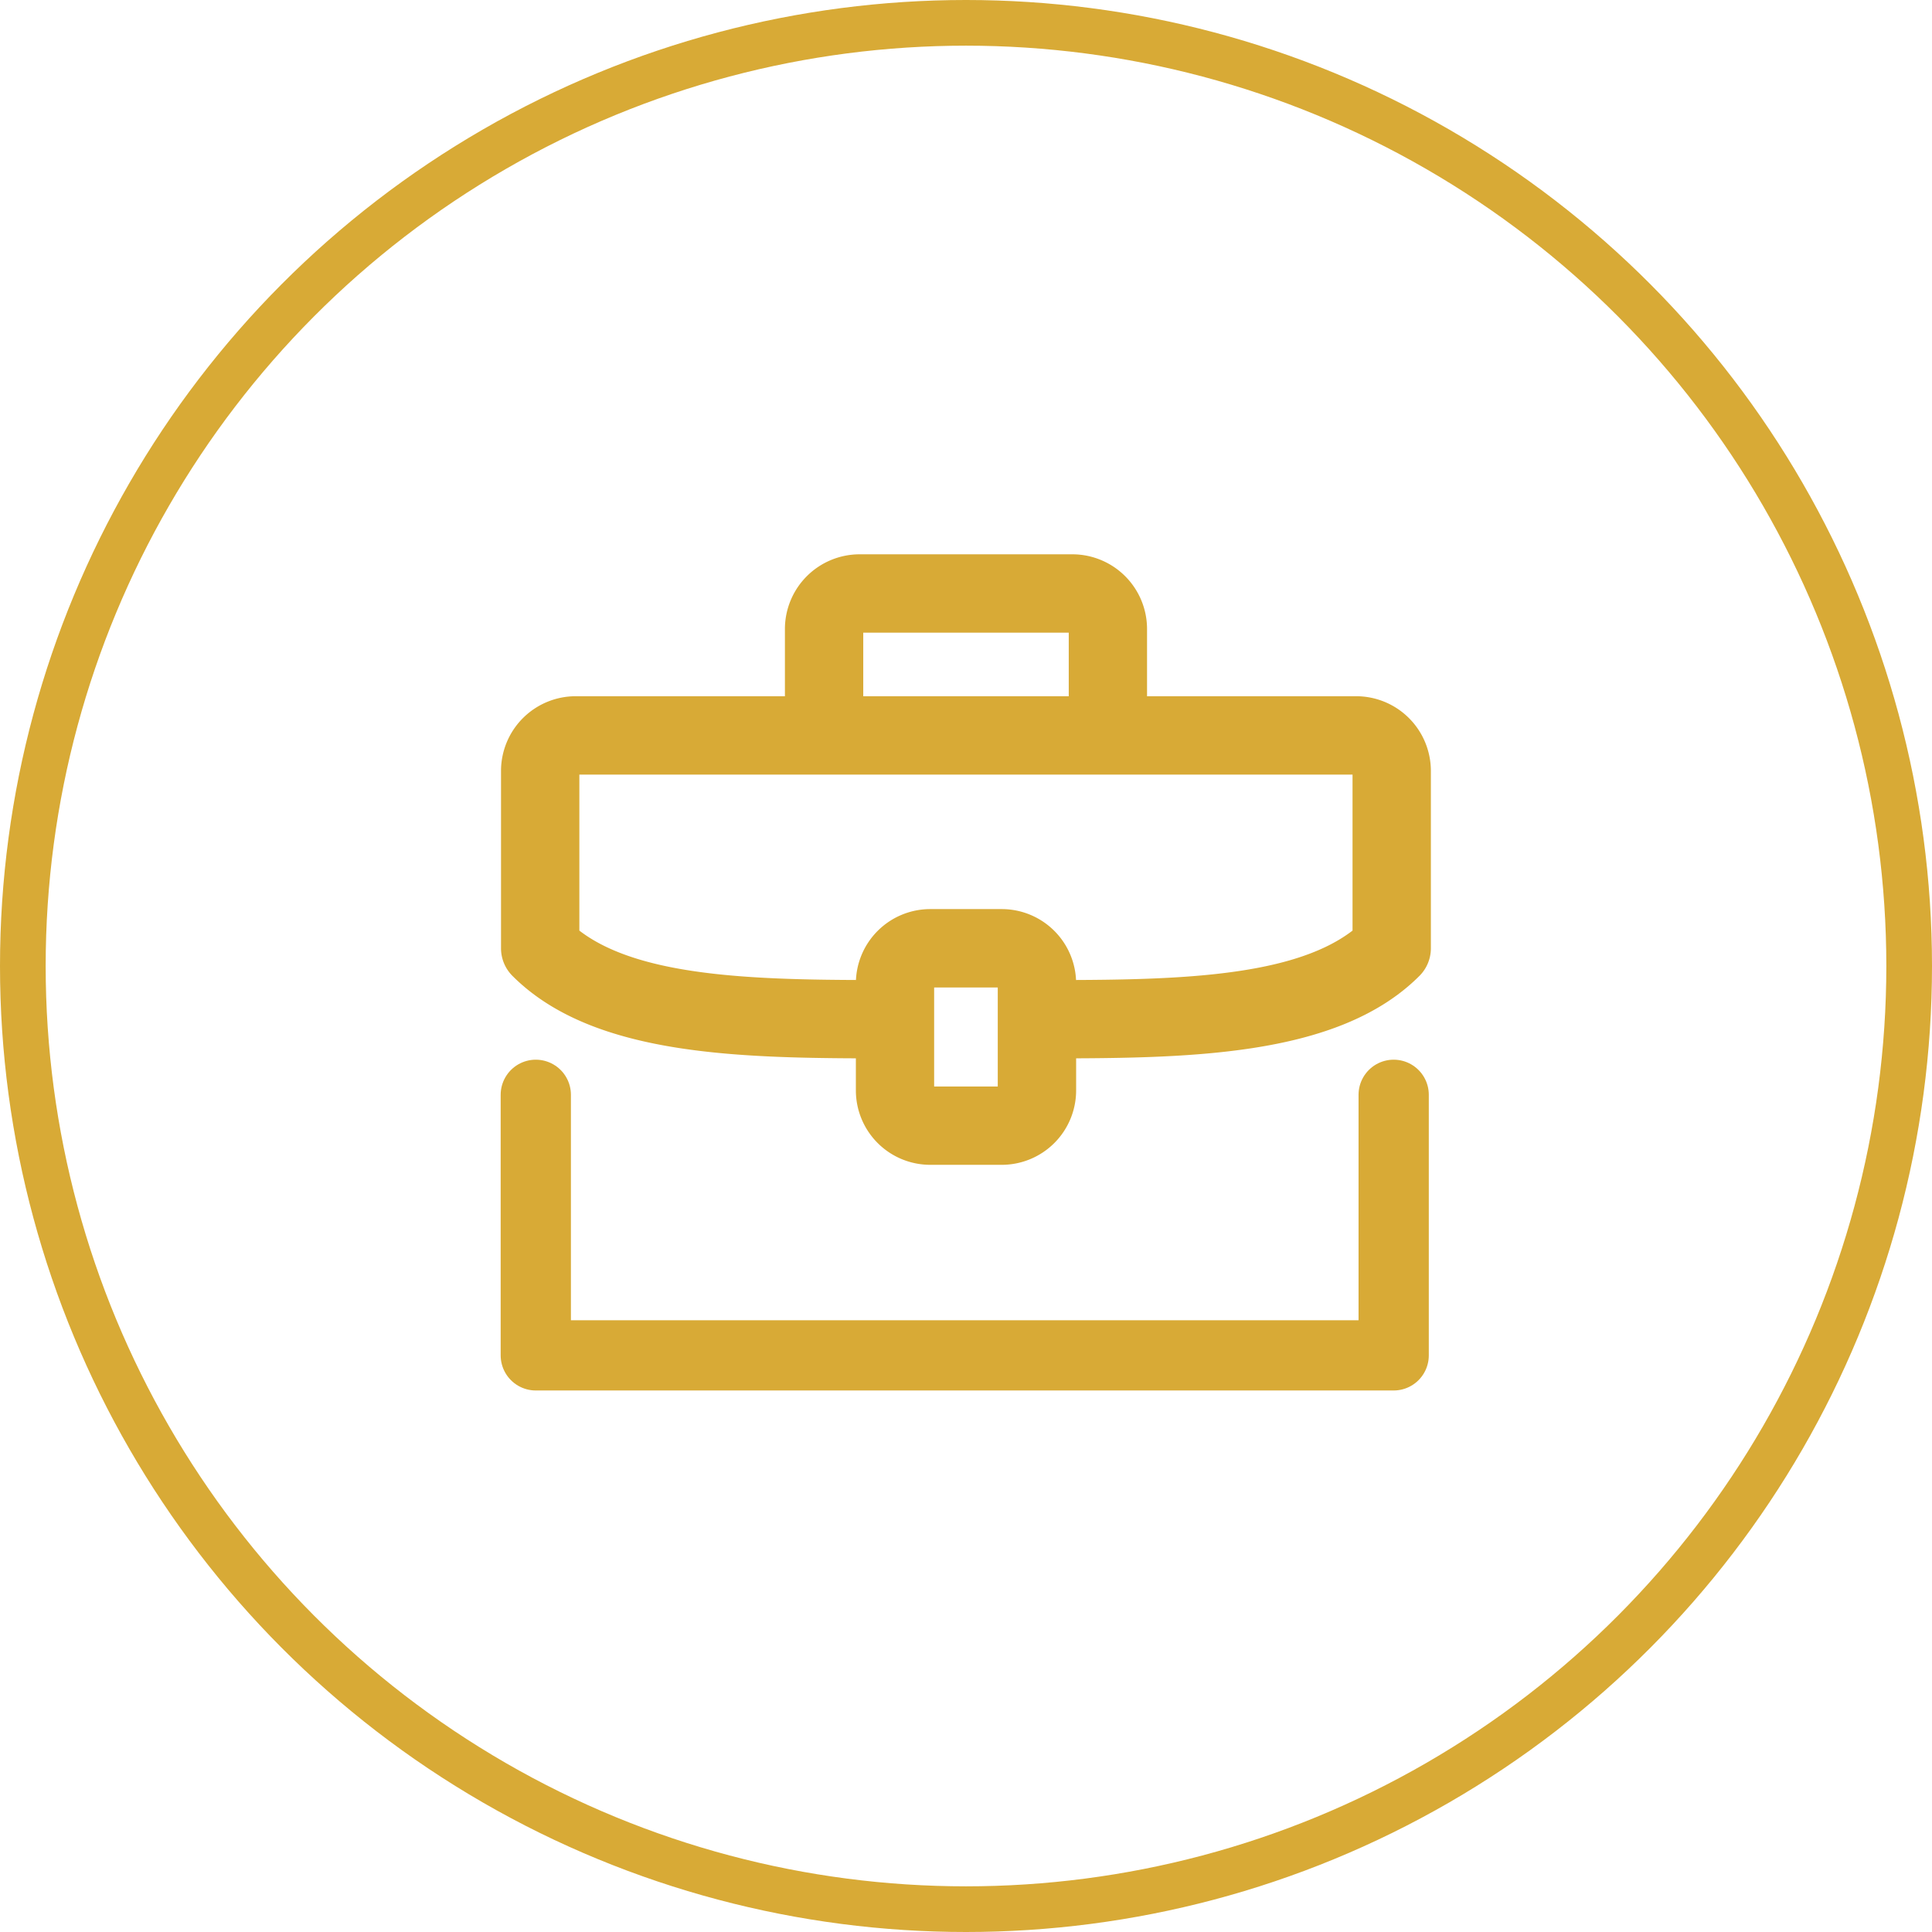
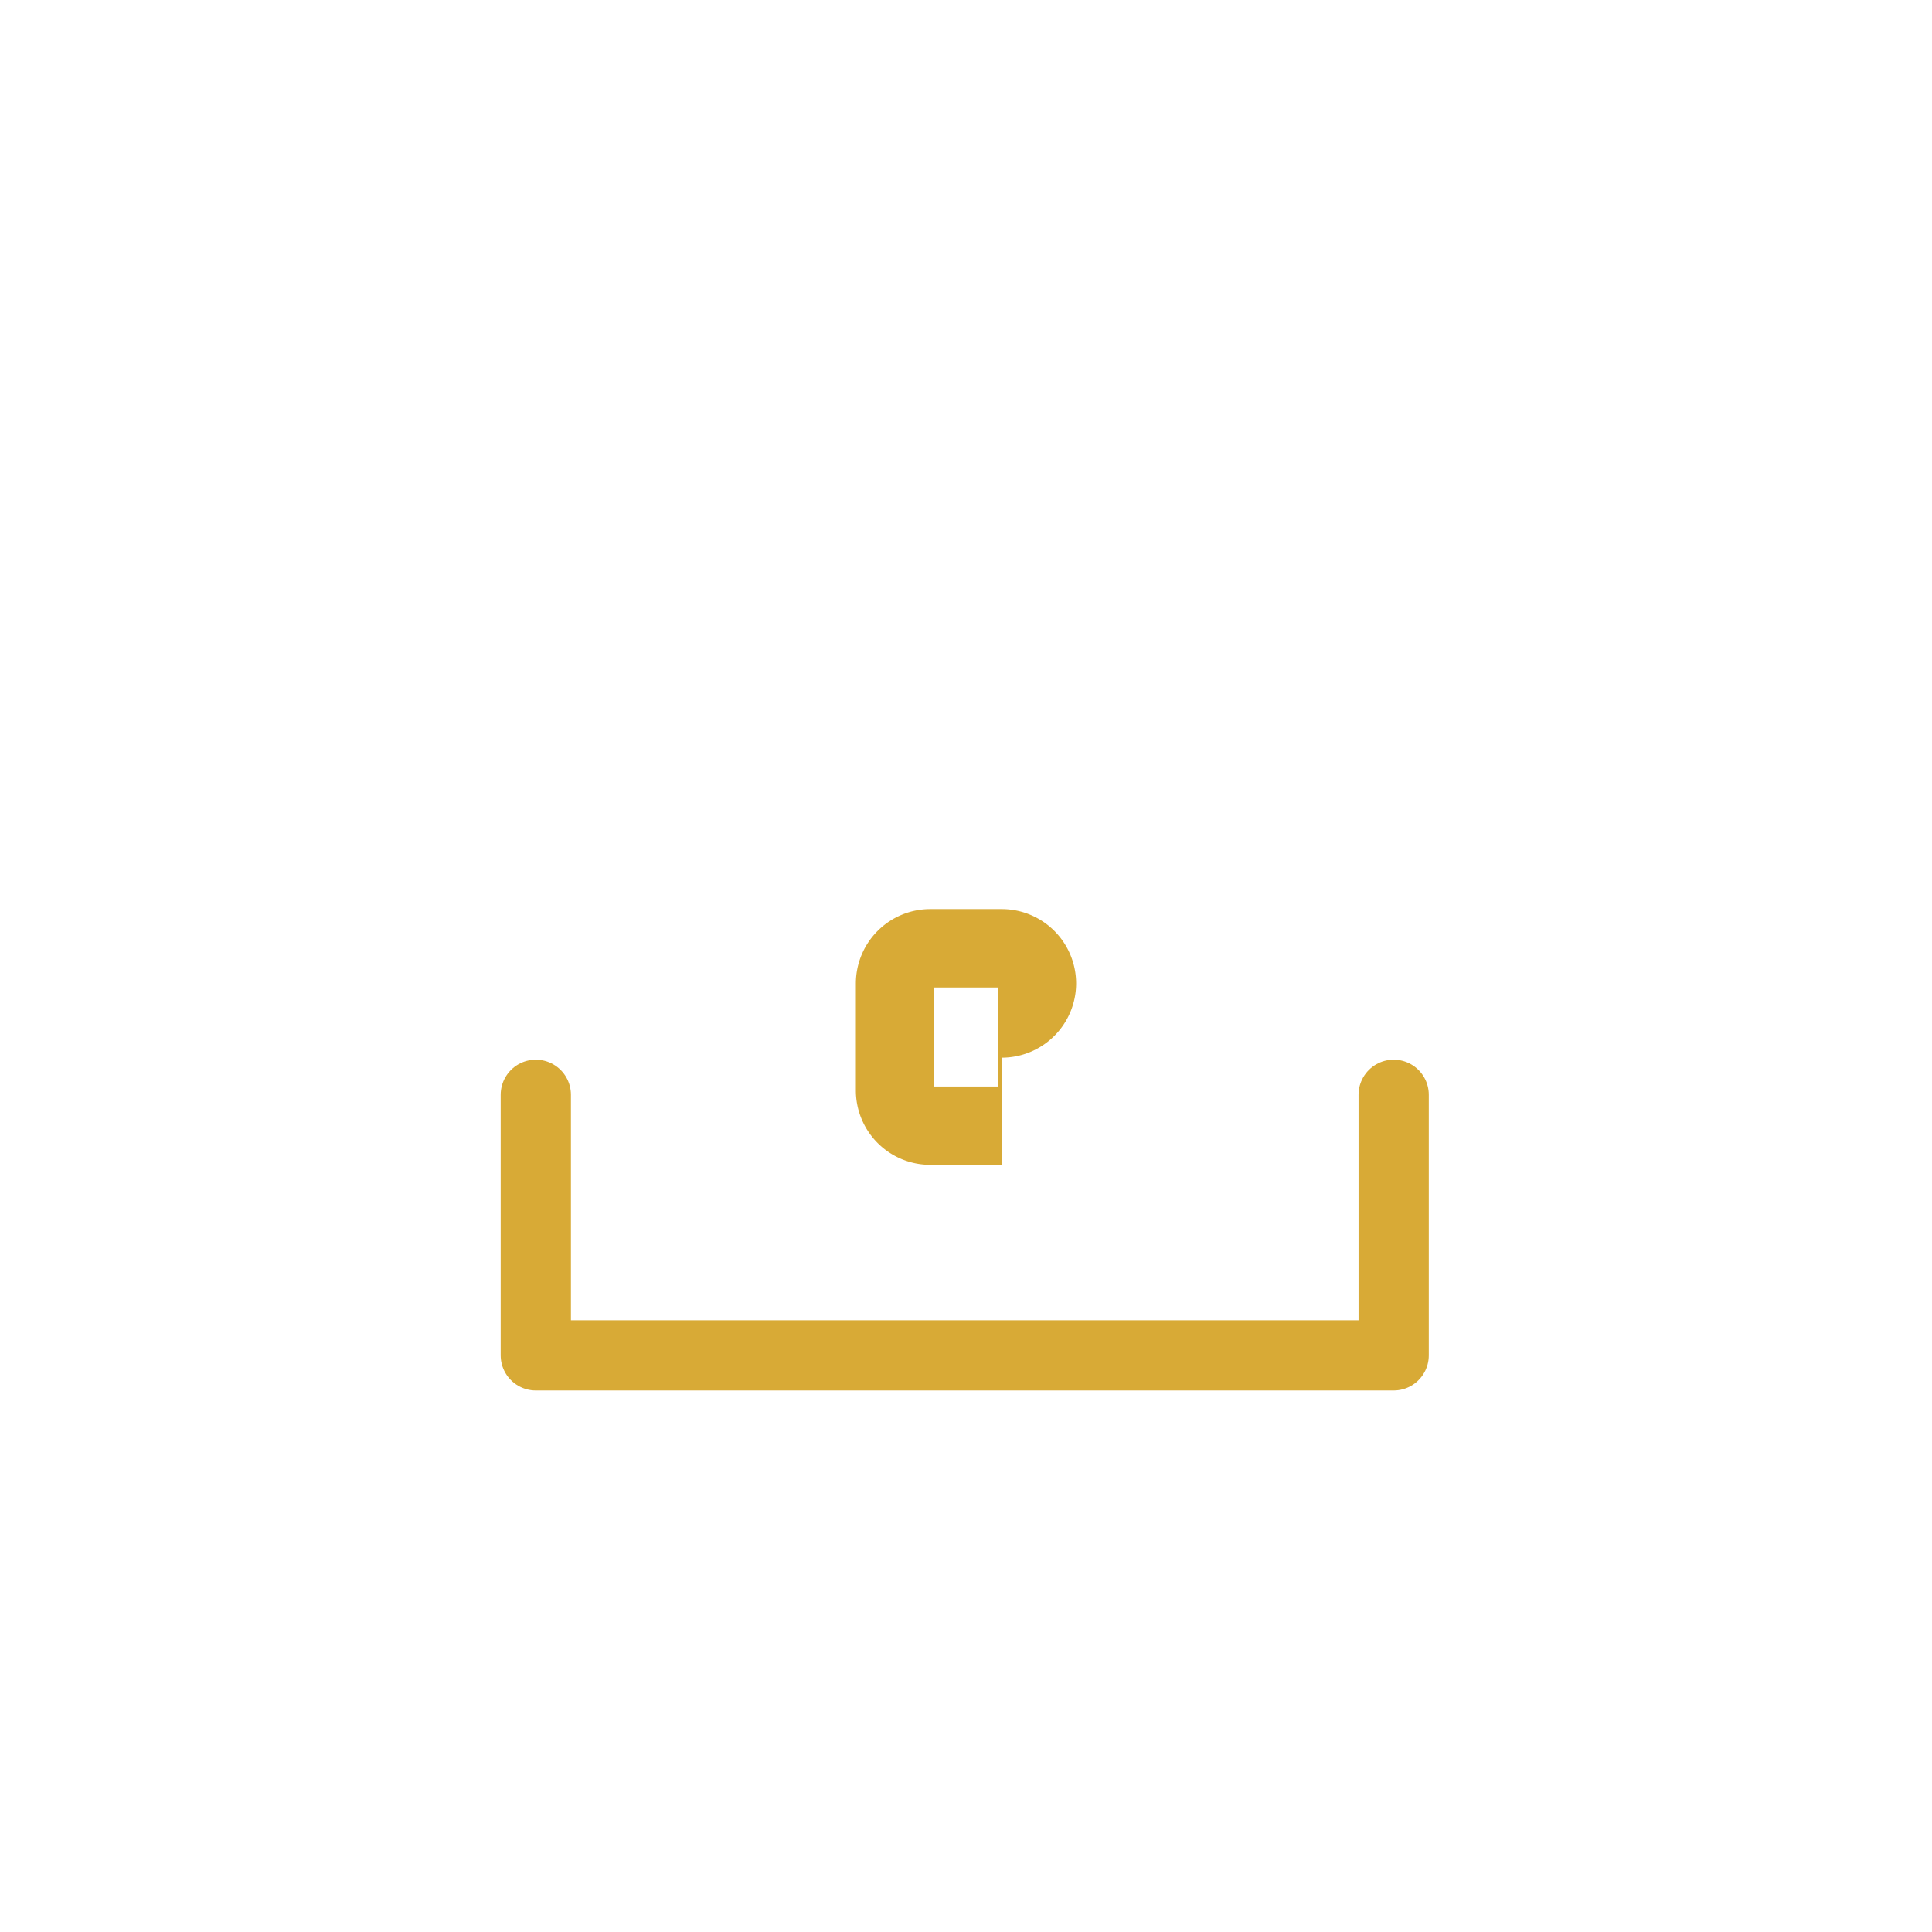
<svg xmlns="http://www.w3.org/2000/svg" width="55" height="55" viewBox="0 0 55 55">
  <defs>
    <clipPath id="clip-Picto-experience">
      <rect width="55" height="55" />
    </clipPath>
  </defs>
  <g id="Picto-experience" clip-path="url(#clip-Picto-experience)">
    <g id="Ellipse_1" data-name="Ellipse 1" fill="none" stroke="#d8aa36" stroke-width="1.3">
-       <circle cx="27.5" cy="27.5" r="27.5" stroke="none" />
-       <circle cx="27.5" cy="27.5" r="26.85" fill="none" />
-     </g>
+       </g>
    <g id="Groupe_20" data-name="Groupe 20" transform="translate(6.493 -1.22)">
-       <path id="Tracé_26" data-name="Tracé 26" d="M81.027,17.38h-2.04a2.118,2.118,0,0,1-2.115-2.115v-3.05A2.118,2.118,0,0,1,78.987,10.1h2.04a2.118,2.118,0,0,1,2.115,2.115v3.05a2.118,2.118,0,0,1-2.115,2.115M79.1,15.15h1.811V12.331H79.1Z" transform="translate(-59 17)" fill="#d8aa36" />
-       <path id="Tracé_28" data-name="Tracé 28" d="M82.027,14.35V12.12c3.521,0,7.155,0,8.984-1.408V6.271H69v4.441c1.829,1.408,5.463,1.408,8.984,1.408v2.23c-4.2,0-8.541,0-10.887-2.347a1.11,1.11,0,0,1-.327-.788V6.165A2.128,2.128,0,0,1,68.9,4.04H91.116a2.128,2.128,0,0,1,2.125,2.125v5.05a1.11,1.11,0,0,1-.327.788c-2.346,2.347-6.688,2.347-10.887,2.347" transform="translate(-59 17)" fill="#d8aa36" />
-       <path id="Tracé_29" data-name="Tracé 29" d="M85.161,5.155H82.932V2.23h-5.85V5.155h-2.23V2.125A2.128,2.128,0,0,1,76.977,0h6.059a2.127,2.127,0,0,1,2.125,2.125Z" transform="translate(-59 17)" fill="#d8aa36" />
+       <path id="Tracé_26" data-name="Tracé 26" d="M81.027,17.38h-2.04a2.118,2.118,0,0,1-2.115-2.115v-3.05A2.118,2.118,0,0,1,78.987,10.1h2.04a2.118,2.118,0,0,1,2.115,2.115a2.118,2.118,0,0,1-2.115,2.115M79.1,15.15h1.811V12.331H79.1Z" transform="translate(-59 17)" fill="#d8aa36" />
    </g>
    <path id="Tracé_39" data-name="Tracé 39" d="M2082.253,576.167v7.417h24.422v-7.417" transform="translate(-2067 -545)" fill="none" stroke="#d8aa36" stroke-linecap="round" stroke-linejoin="round" stroke-width="2" />
  </g>
</svg>